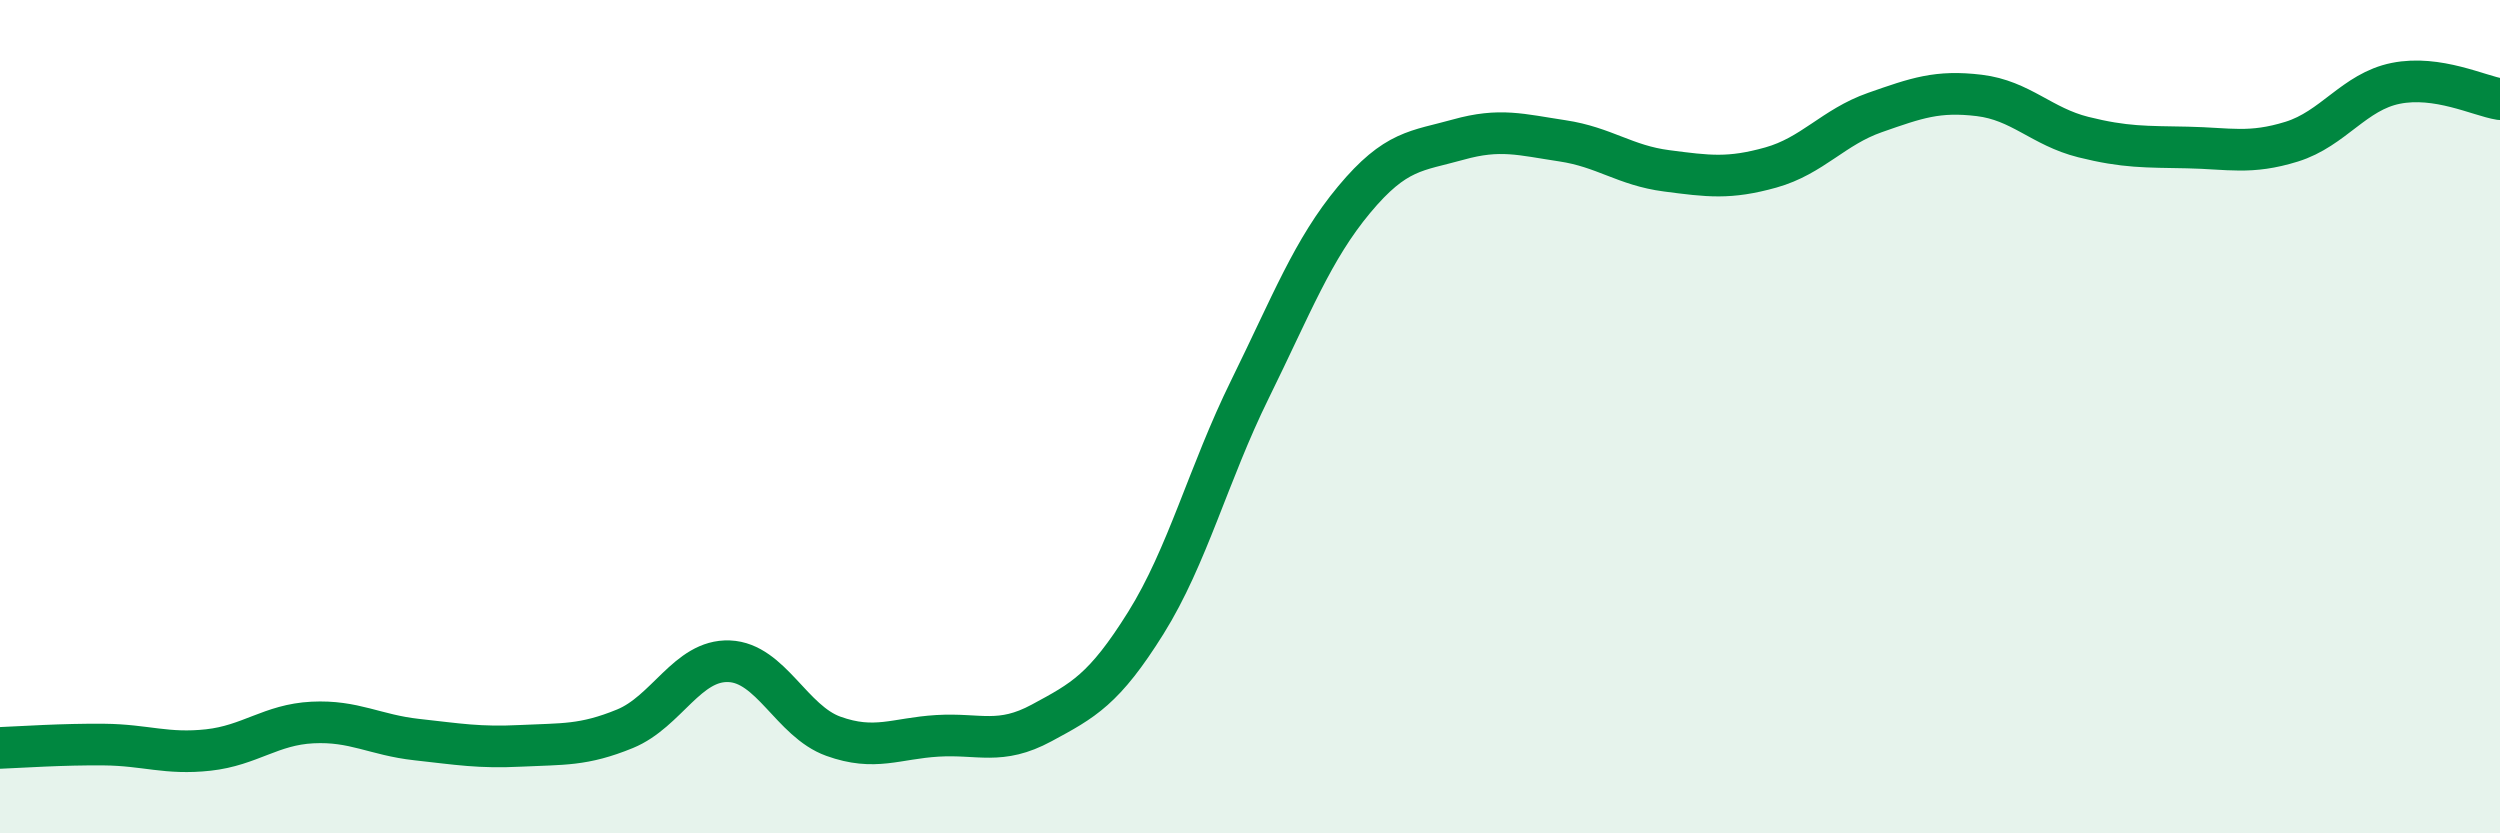
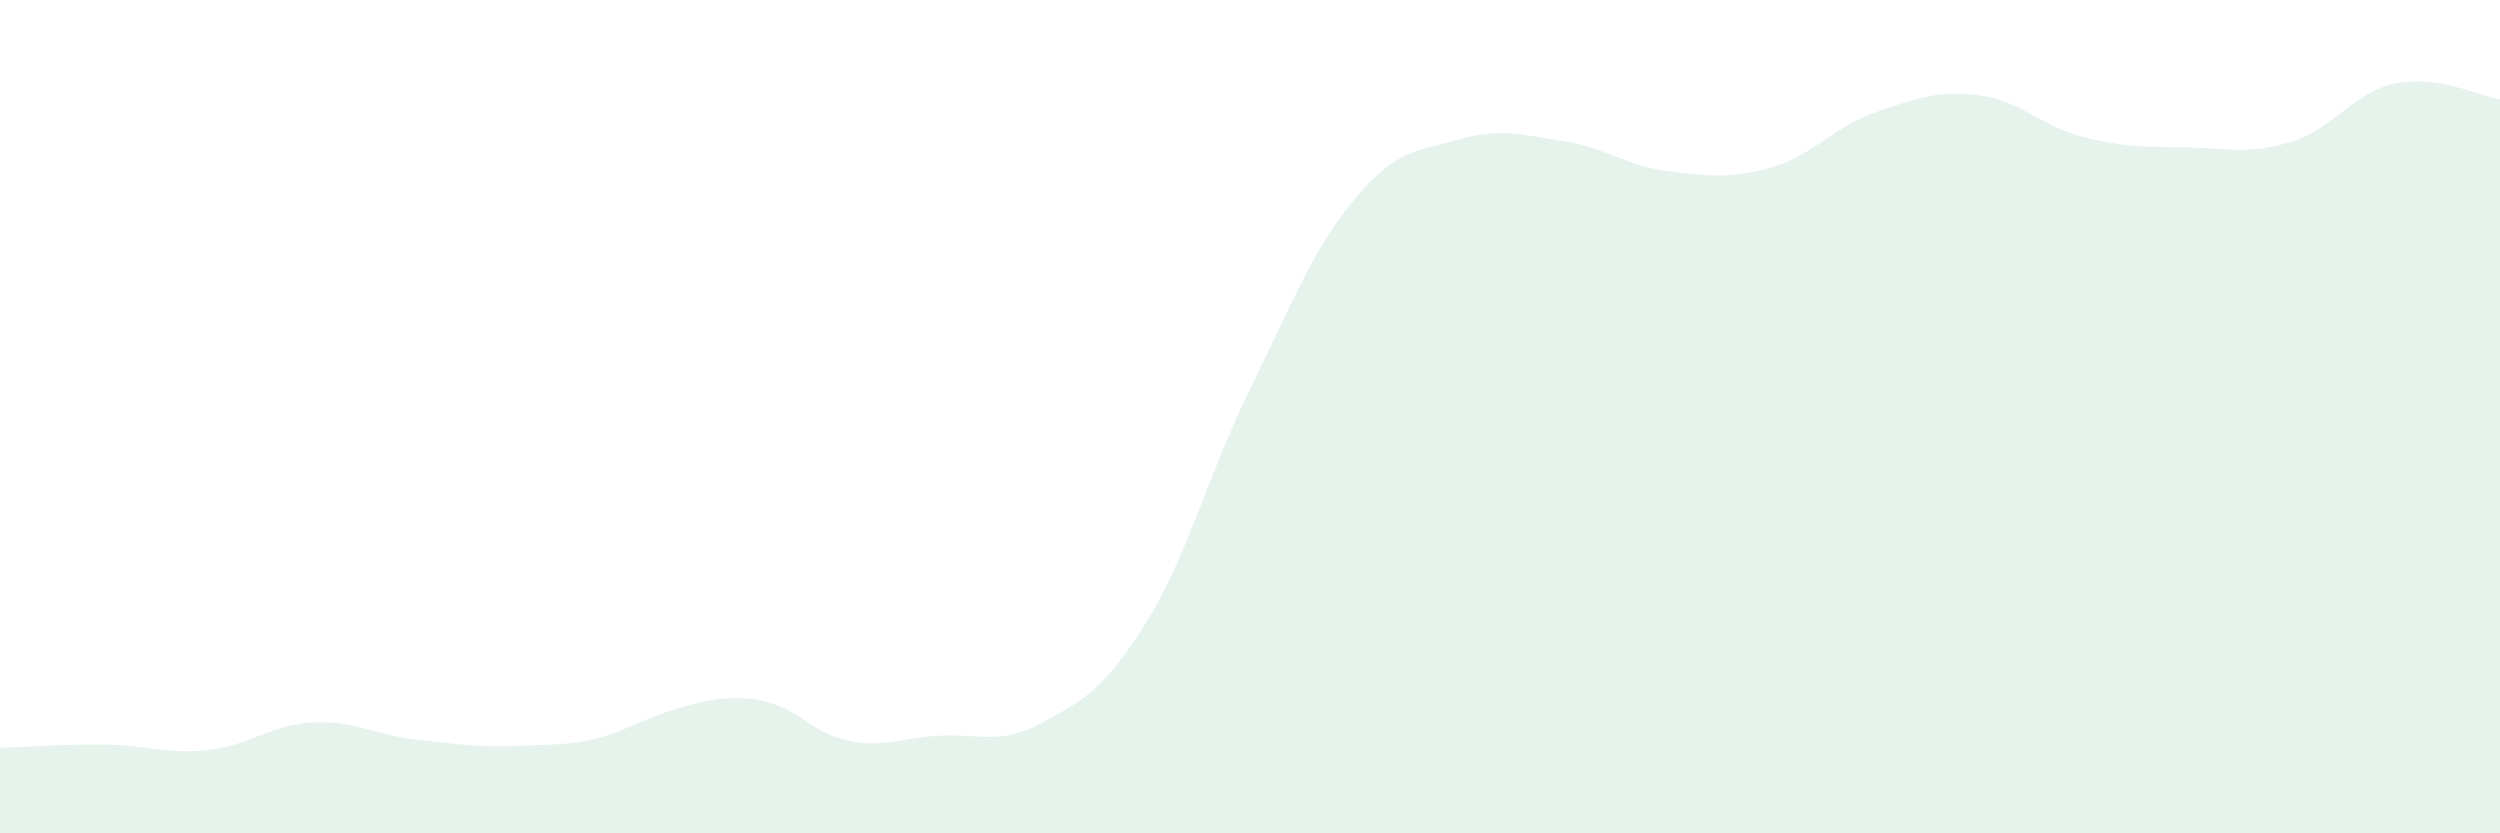
<svg xmlns="http://www.w3.org/2000/svg" width="60" height="20" viewBox="0 0 60 20">
-   <path d="M 0,17.95 C 0.5,17.93 1.5,17.86 2.5,17.87 C 3.5,17.88 4,18.11 5,18 C 6,17.89 6.5,17.39 7.5,17.34 C 8.5,17.29 9,17.64 10,17.75 C 11,17.86 11.5,17.95 12.5,17.9 C 13.5,17.85 14,17.9 15,17.49 C 16,17.08 16.5,15.83 17.5,15.87 C 18.5,15.91 19,17.31 20,17.67 C 21,18.03 21.5,17.72 22.5,17.66 C 23.5,17.6 24,17.89 25,17.35 C 26,16.81 26.5,16.55 27.5,14.95 C 28.5,13.35 29,11.37 30,9.34 C 31,7.31 31.5,5.99 32.5,4.79 C 33.5,3.59 34,3.63 35,3.35 C 36,3.07 36.5,3.23 37.5,3.38 C 38.5,3.53 39,3.97 40,4.1 C 41,4.23 41.5,4.3 42.5,4.02 C 43.5,3.74 44,3.05 45,2.7 C 46,2.35 46.5,2.17 47.5,2.29 C 48.5,2.41 49,3.04 50,3.29 C 51,3.54 51.5,3.52 52.5,3.54 C 53.5,3.56 54,3.71 55,3.4 C 56,3.09 56.5,2.2 57.5,2 C 58.5,1.8 59.5,2.3 60,2.38L60 20L0 20Z" fill="#008740" opacity="0.1" stroke-linecap="round" stroke-linejoin="round" />
-   <path d="M 0,17.95 C 0.5,17.93 1.5,17.86 2.5,17.87 C 3.5,17.88 4,18.11 5,18 C 6,17.89 6.5,17.39 7.5,17.34 C 8.5,17.29 9,17.64 10,17.75 C 11,17.86 11.5,17.95 12.5,17.9 C 13.5,17.85 14,17.9 15,17.49 C 16,17.08 16.5,15.83 17.5,15.87 C 18.5,15.91 19,17.31 20,17.67 C 21,18.03 21.5,17.72 22.5,17.66 C 23.5,17.6 24,17.89 25,17.35 C 26,16.81 26.5,16.55 27.5,14.95 C 28.5,13.35 29,11.37 30,9.34 C 31,7.31 31.5,5.99 32.5,4.79 C 33.5,3.59 34,3.63 35,3.35 C 36,3.07 36.5,3.23 37.5,3.38 C 38.5,3.53 39,3.97 40,4.1 C 41,4.23 41.5,4.3 42.5,4.02 C 43.5,3.74 44,3.05 45,2.7 C 46,2.35 46.5,2.17 47.5,2.29 C 48.5,2.41 49,3.04 50,3.29 C 51,3.54 51.5,3.52 52.5,3.54 C 53.5,3.56 54,3.71 55,3.4 C 56,3.09 56.5,2.2 57.5,2 C 58.5,1.8 59.5,2.3 60,2.38" stroke="#008740" stroke-width="1" fill="none" stroke-linecap="round" stroke-linejoin="round" />
+   <path d="M 0,17.95 C 0.5,17.93 1.5,17.86 2.5,17.87 C 3.5,17.88 4,18.11 5,18 C 6,17.89 6.5,17.39 7.5,17.34 C 8.5,17.29 9,17.64 10,17.75 C 11,17.86 11.5,17.95 12.5,17.9 C 13.5,17.85 14,17.9 15,17.49 C 18.5,15.91 19,17.31 20,17.67 C 21,18.03 21.5,17.72 22.5,17.66 C 23.5,17.6 24,17.89 25,17.35 C 26,16.81 26.5,16.55 27.5,14.95 C 28.5,13.35 29,11.37 30,9.34 C 31,7.31 31.5,5.99 32.5,4.79 C 33.5,3.59 34,3.63 35,3.35 C 36,3.07 36.5,3.23 37.5,3.38 C 38.5,3.53 39,3.97 40,4.1 C 41,4.23 41.5,4.3 42.5,4.02 C 43.5,3.74 44,3.05 45,2.7 C 46,2.35 46.5,2.17 47.5,2.29 C 48.5,2.41 49,3.04 50,3.29 C 51,3.54 51.5,3.52 52.5,3.54 C 53.5,3.56 54,3.71 55,3.4 C 56,3.09 56.5,2.2 57.5,2 C 58.5,1.8 59.5,2.3 60,2.38L60 20L0 20Z" fill="#008740" opacity="0.1" stroke-linecap="round" stroke-linejoin="round" />
</svg>